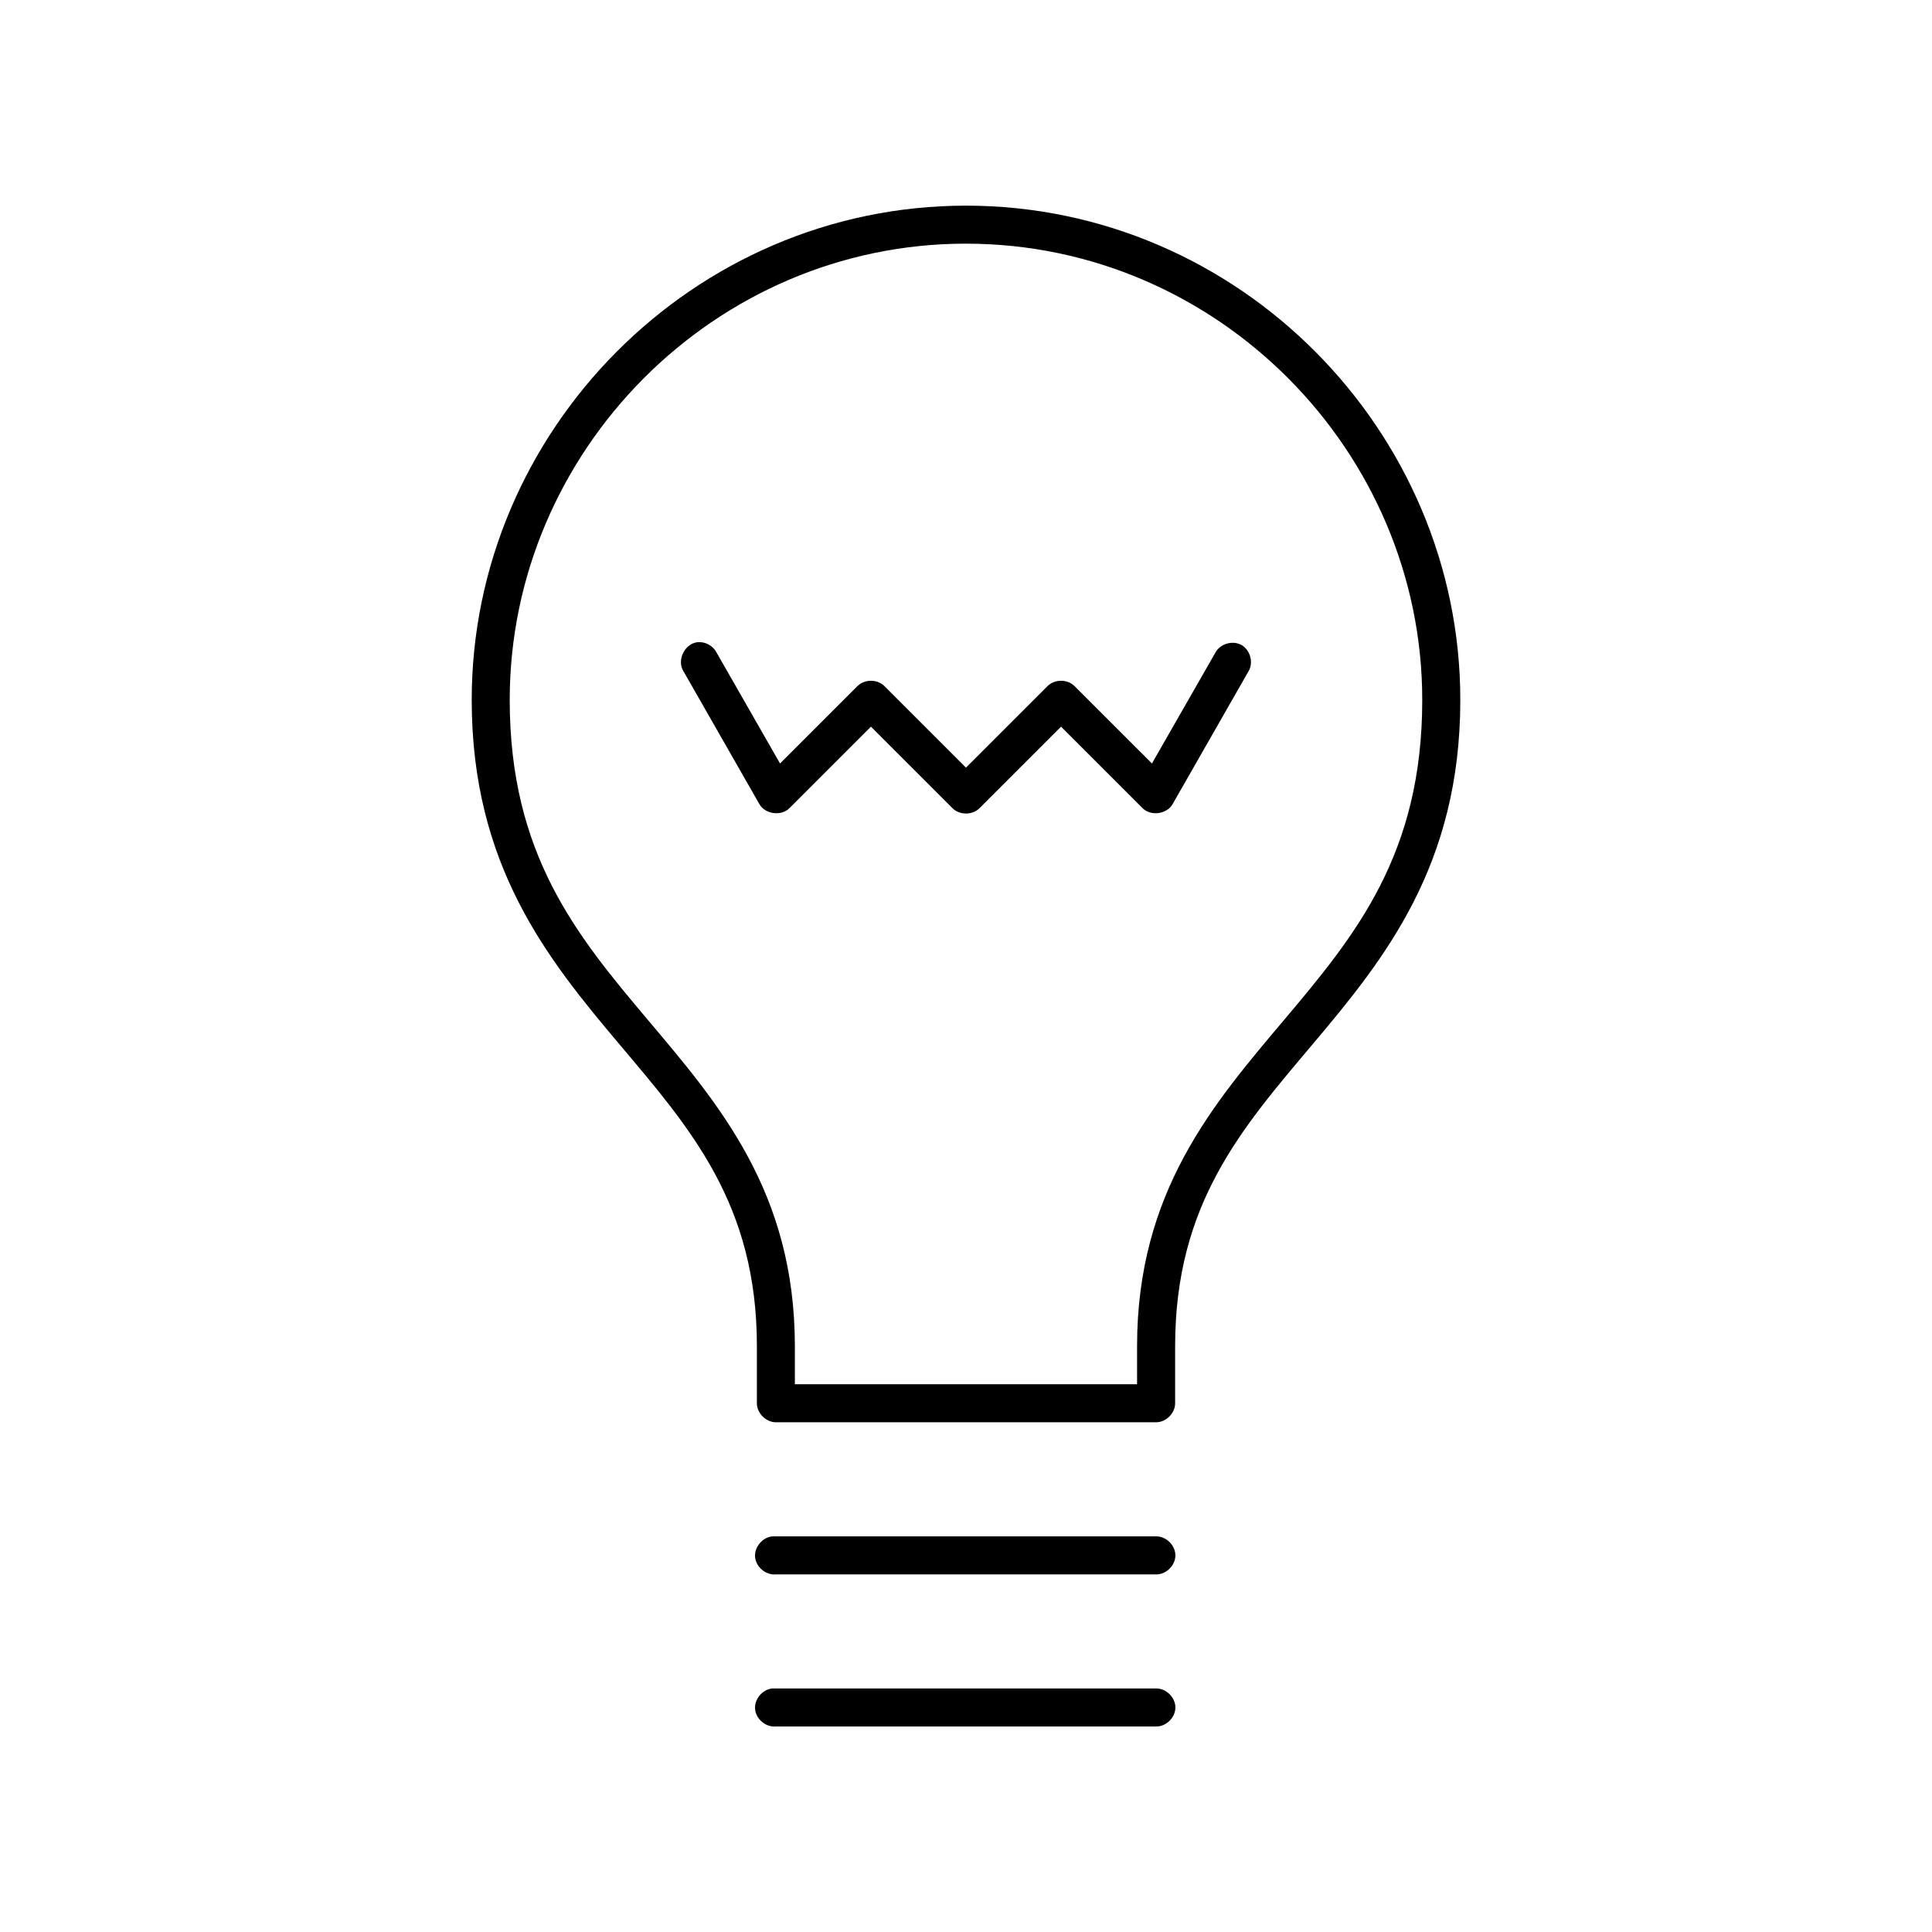
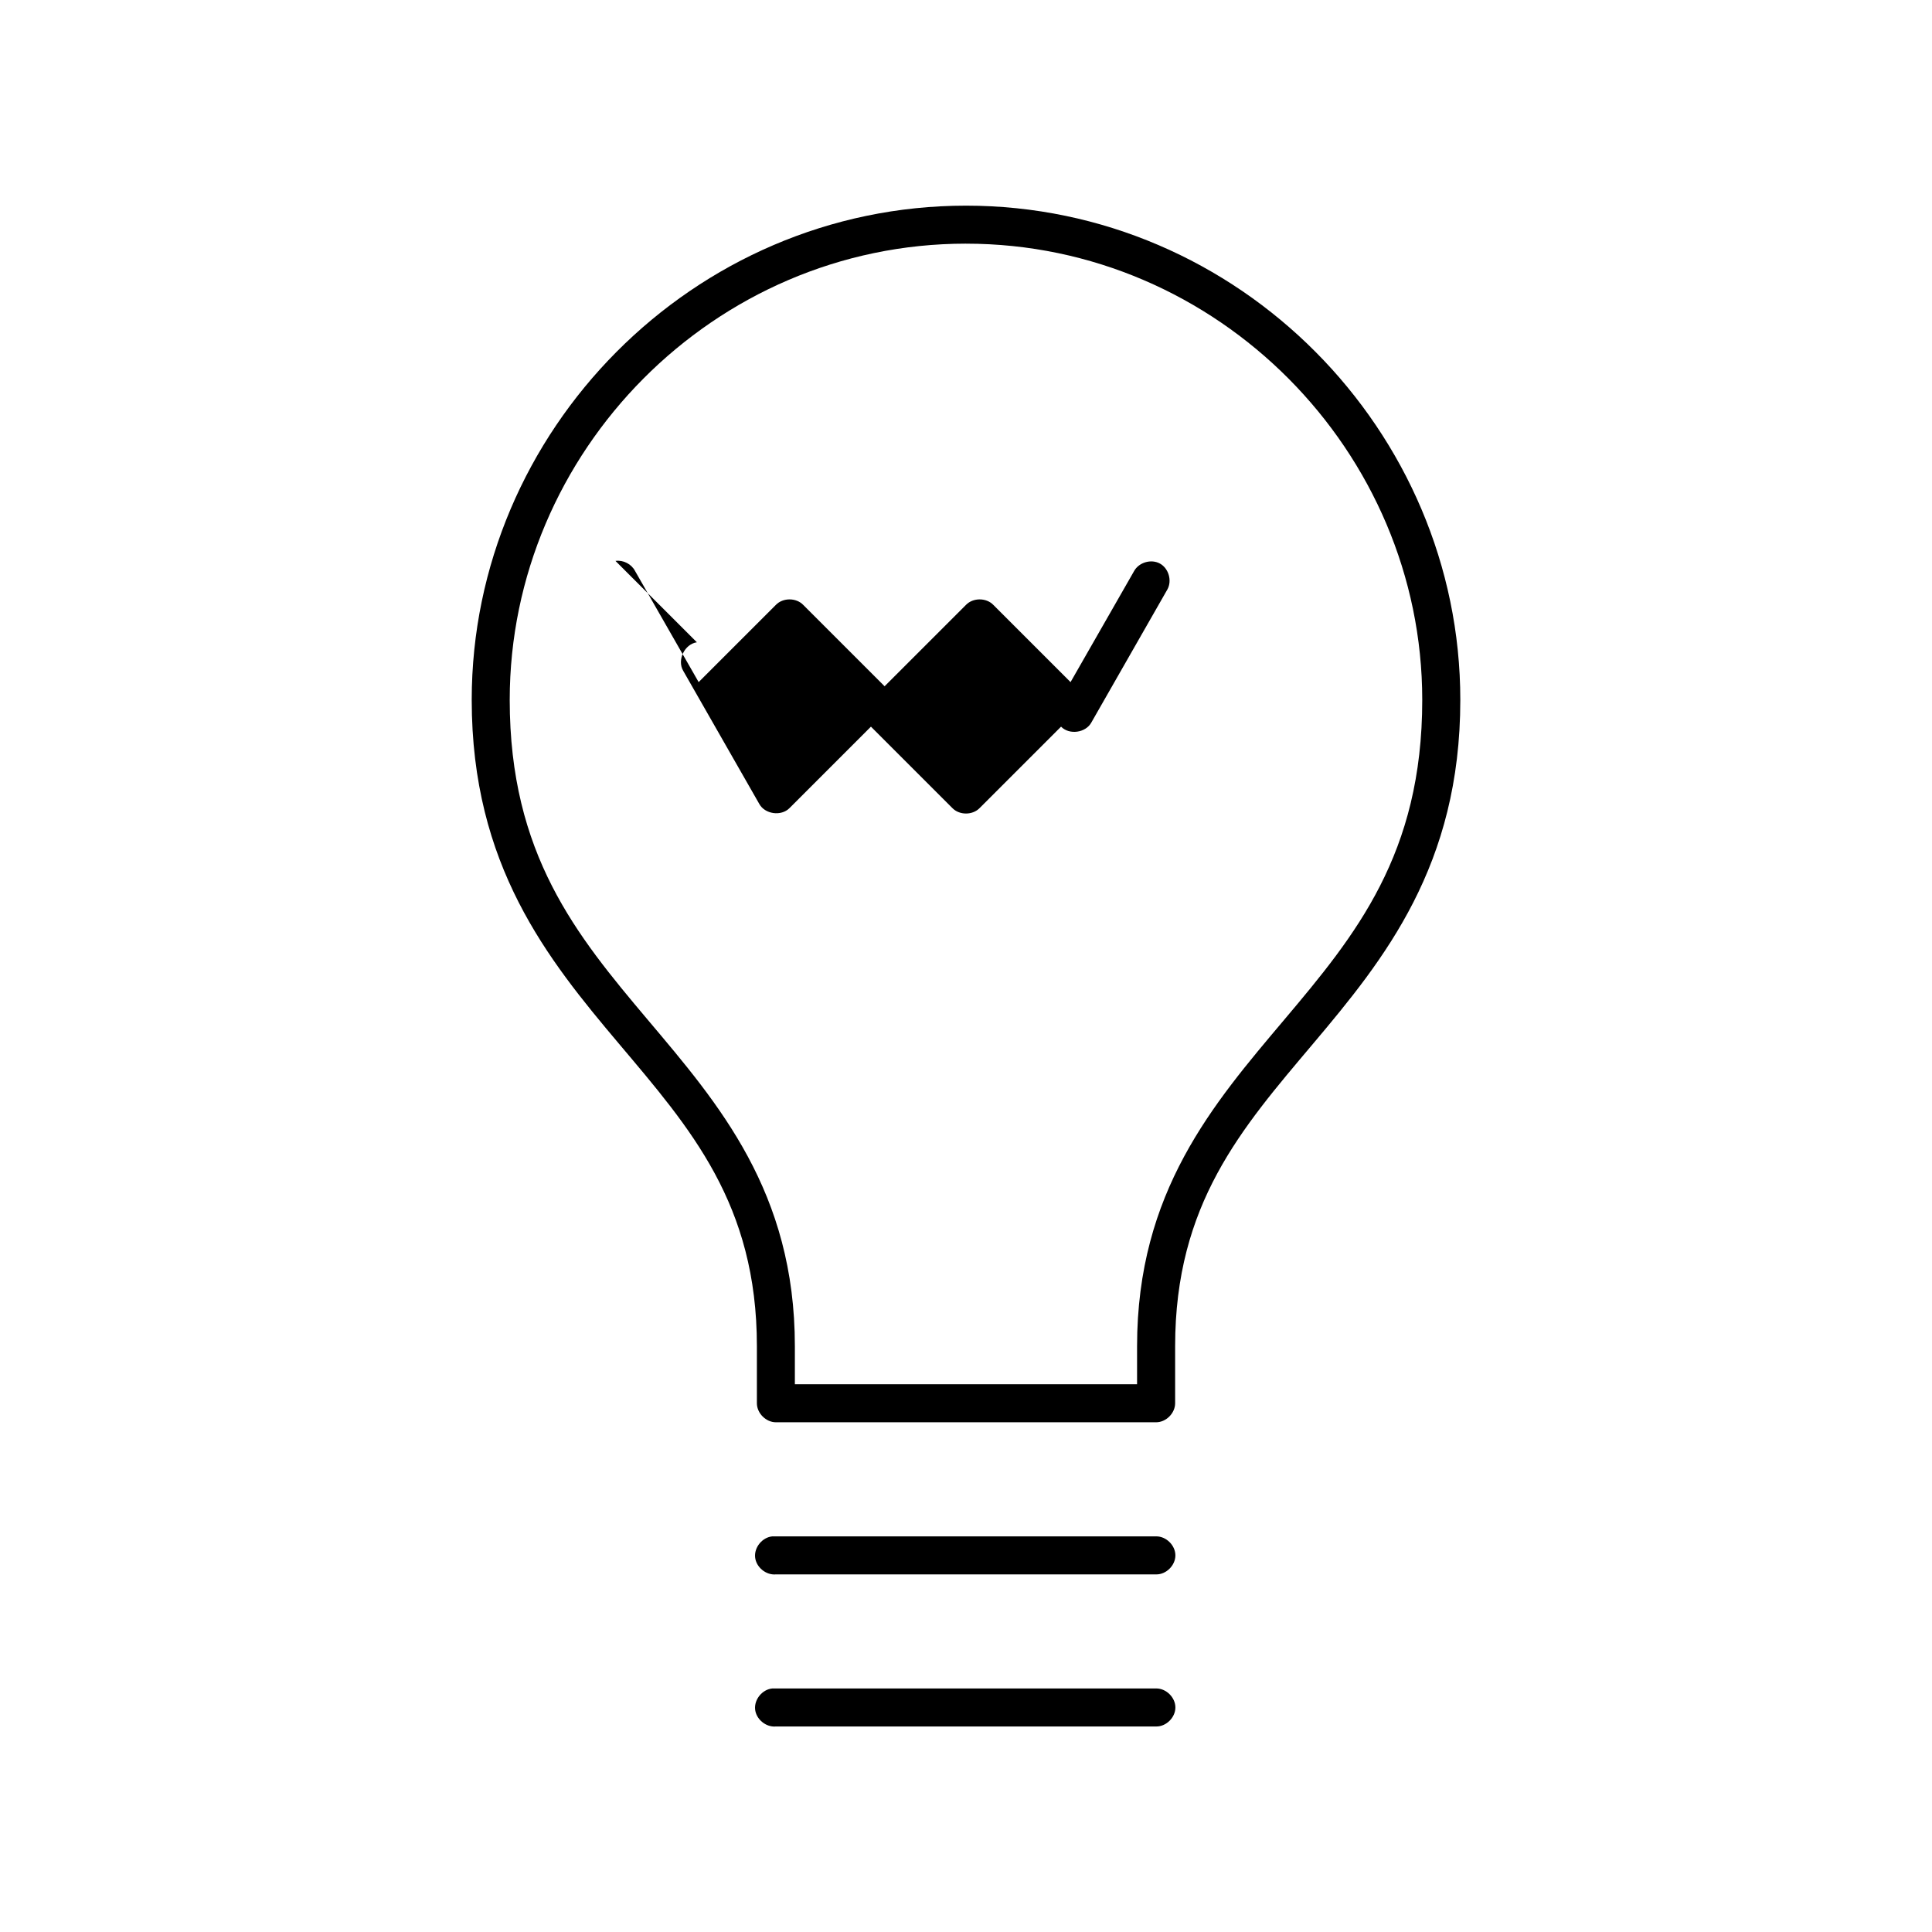
<svg xmlns="http://www.w3.org/2000/svg" fill="#000000" width="800px" height="800px" version="1.1" viewBox="144 144 512 512">
-   <path d="m400 198.5c-72.332 0-130.99 59.68-130.99 130.98 0 43.867 20.117 68.707 39.047 91.152 18.93 22.445 36.527 42.441 36.527 80.133v15.113c0 2.637 2.398 5.039 5.039 5.039h100.76c2.637 0 5.039-2.398 5.039-5.039v-15.113c0-37.691 17.598-57.688 36.527-80.133 18.93-22.445 39.047-47.285 39.047-91.152 0-71.305-58.656-130.98-130.99-130.98zm0 10.074c66.789 0 120.91 55.129 120.91 120.91 0 40.875-17.668 62.34-36.527 84.699-18.855 22.359-39.047 45.668-39.047 86.586v10.074h-90.688v-10.074c0-40.918-20.188-64.23-39.047-86.586-18.852-22.363-36.52-43.828-36.52-84.703 0-65.777 54.121-120.91 120.91-120.91zm-71.32 105.64c-3.266 0.469-5.305 4.719-3.621 7.559l20.152 35.266c1.504 2.754 5.84 3.348 8.031 1.102l21.566-21.57c4.156 4.16 16.445 16.457 21.57 21.566 1.871 1.938 5.371 1.938 7.242 0 5.125-5.109 17.414-17.41 21.57-21.566l21.57 21.566c2.191 2.246 6.523 1.652 8.031-1.102l20.152-35.266c1.277-2.309 0.34-5.57-1.969-6.848-2.309-1.277-5.57-0.34-6.848 1.969l-16.848 29.441-20.469-20.465c-1.871-1.938-5.371-1.938-7.242 0 0 0-13.777 13.781-21.57 21.566-7.793-7.785-21.57-21.566-21.57-21.566-1.871-1.938-5.371-1.938-7.242 0l-20.469 20.465-16.848-29.441c-0.953-1.848-3.137-2.973-5.195-2.676zm19.996 236.94c-2.637 0.246-4.812 2.871-4.566 5.512 0.246 2.637 2.871 4.812 5.512 4.566h100.76c2.66 0.051 5.109-2.375 5.109-5.039 0-2.66-2.449-5.074-5.109-5.039h-101.71zm0 40.305c-2.637 0.246-4.812 2.871-4.566 5.512 0.246 2.637 2.871 4.812 5.512 4.566h100.76c2.66 0.051 5.109-2.375 5.109-5.039 0-2.66-2.449-5.074-5.109-5.039h-101.71z" />
+   <path d="m400 198.5c-72.332 0-130.99 59.68-130.99 130.98 0 43.867 20.117 68.707 39.047 91.152 18.93 22.445 36.527 42.441 36.527 80.133v15.113c0 2.637 2.398 5.039 5.039 5.039h100.76c2.637 0 5.039-2.398 5.039-5.039v-15.113c0-37.691 17.598-57.688 36.527-80.133 18.93-22.445 39.047-47.285 39.047-91.152 0-71.305-58.656-130.98-130.99-130.98zm0 10.074c66.789 0 120.91 55.129 120.91 120.91 0 40.875-17.668 62.34-36.527 84.699-18.855 22.359-39.047 45.668-39.047 86.586v10.074h-90.688v-10.074c0-40.918-20.188-64.23-39.047-86.586-18.852-22.363-36.52-43.828-36.52-84.703 0-65.777 54.121-120.91 120.91-120.91zm-71.32 105.64c-3.266 0.469-5.305 4.719-3.621 7.559l20.152 35.266c1.504 2.754 5.84 3.348 8.031 1.102l21.566-21.57c4.156 4.16 16.445 16.457 21.57 21.566 1.871 1.938 5.371 1.938 7.242 0 5.125-5.109 17.414-17.41 21.57-21.566c2.191 2.246 6.523 1.652 8.031-1.102l20.152-35.266c1.277-2.309 0.34-5.57-1.969-6.848-2.309-1.277-5.57-0.34-6.848 1.969l-16.848 29.441-20.469-20.465c-1.871-1.938-5.371-1.938-7.242 0 0 0-13.777 13.781-21.57 21.566-7.793-7.785-21.57-21.566-21.57-21.566-1.871-1.938-5.371-1.938-7.242 0l-20.469 20.465-16.848-29.441c-0.953-1.848-3.137-2.973-5.195-2.676zm19.996 236.94c-2.637 0.246-4.812 2.871-4.566 5.512 0.246 2.637 2.871 4.812 5.512 4.566h100.76c2.66 0.051 5.109-2.375 5.109-5.039 0-2.66-2.449-5.074-5.109-5.039h-101.71zm0 40.305c-2.637 0.246-4.812 2.871-4.566 5.512 0.246 2.637 2.871 4.812 5.512 4.566h100.76c2.66 0.051 5.109-2.375 5.109-5.039 0-2.66-2.449-5.074-5.109-5.039h-101.71z" />
</svg>